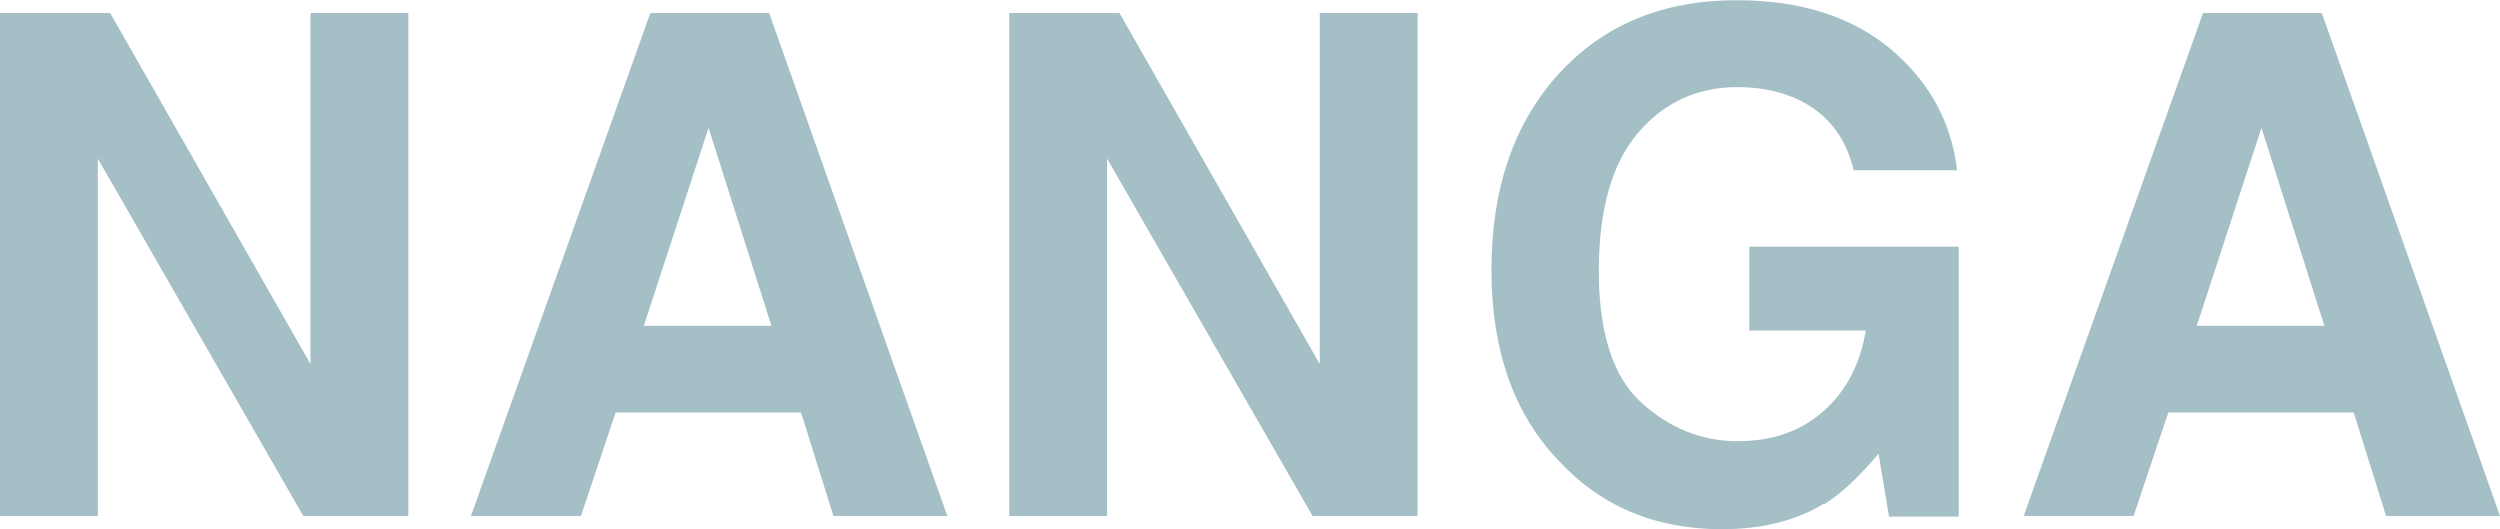
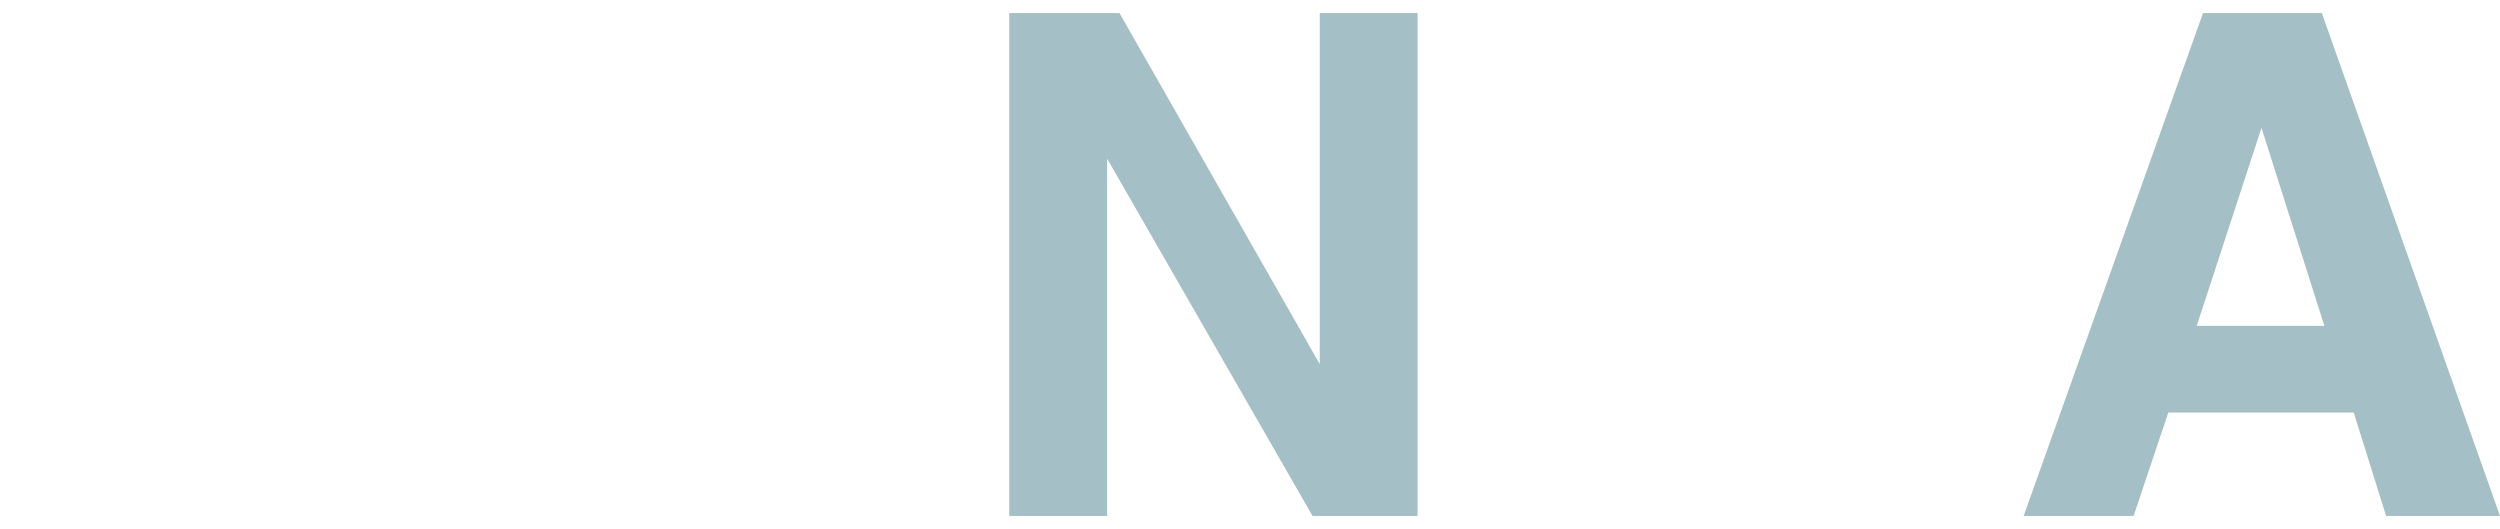
<svg xmlns="http://www.w3.org/2000/svg" id="_レイヤー_2" viewBox="0 0 107.33 22.72">
  <defs>
    <style>.cls-1{fill:#a4bfc5;stroke-width:0px;}</style>
  </defs>
  <g id="_レイヤー_1-2">
-     <path class="cls-1" d="M17.53,22.15h-4.51L4.2,6.81v15.34H0V.56h4.73l8.6,15.07V.56h4.2v21.59Z" />
-     <path class="cls-1" d="M34.38,17.71h-7.95l-1.49,4.44h-4.72L27.92.56h5.1l7.65,21.59h-4.89l-1.39-4.44ZM33.12,13.99l-2.7-8.5-2.78,8.5h5.48Z" />
    <path class="cls-1" d="M60.86,22.15h-4.51l-8.82-15.34v15.34h-4.2V.56h4.73l8.6,15.07V.56h4.2v21.59Z" />
-     <path class="cls-1" d="M78.31,21.62c-1.19.73-2.66,1.1-4.39,1.1-2.86,0-5.21-.99-7.03-2.97-1.9-1.99-2.86-4.72-2.86-8.17s.96-6.3,2.89-8.41,4.47-3.16,7.63-3.16c2.74,0,4.95.7,6.61,2.09,1.66,1.39,2.62,3.13,2.86,5.21h-4.44c-.34-1.47-1.18-2.5-2.5-3.09-.74-.32-1.57-.48-2.48-.48-1.74,0-3.17.66-4.28,1.97-1.12,1.31-1.68,3.29-1.68,5.93s.61,4.54,1.82,5.64,2.59,1.66,4.13,1.66,2.75-.44,3.72-1.31,1.56-2.02,1.79-3.44h-5v-3.6h8.99v11.59h-2.99l-.45-2.7c-.87,1.03-1.65,1.75-2.34,2.17Z" />
    <path class="cls-1" d="M101.04,17.71h-7.95l-1.49,4.44h-4.72L94.58.56h5.1l7.65,21.59h-4.89l-1.39-4.44ZM99.79,13.99l-2.7-8.5-2.78,8.5h5.48Z" />
  </g>
</svg>